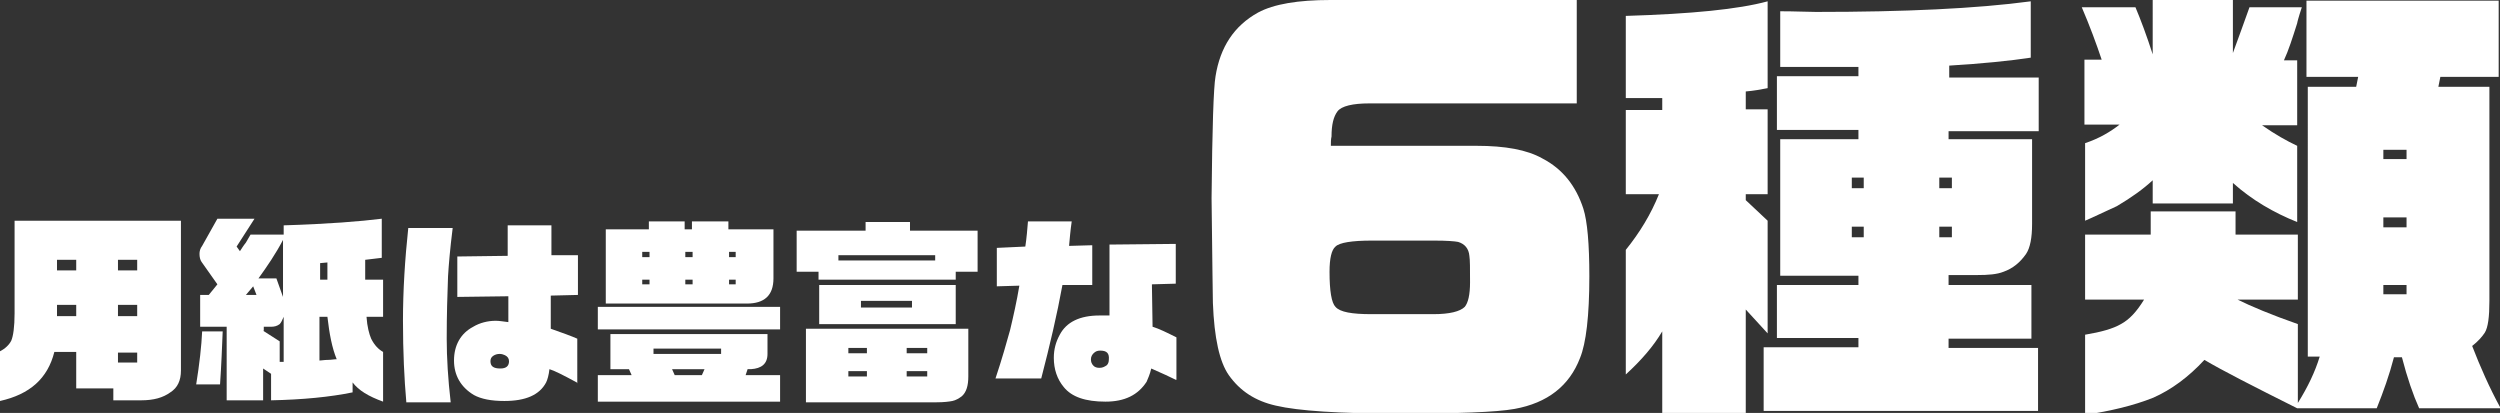
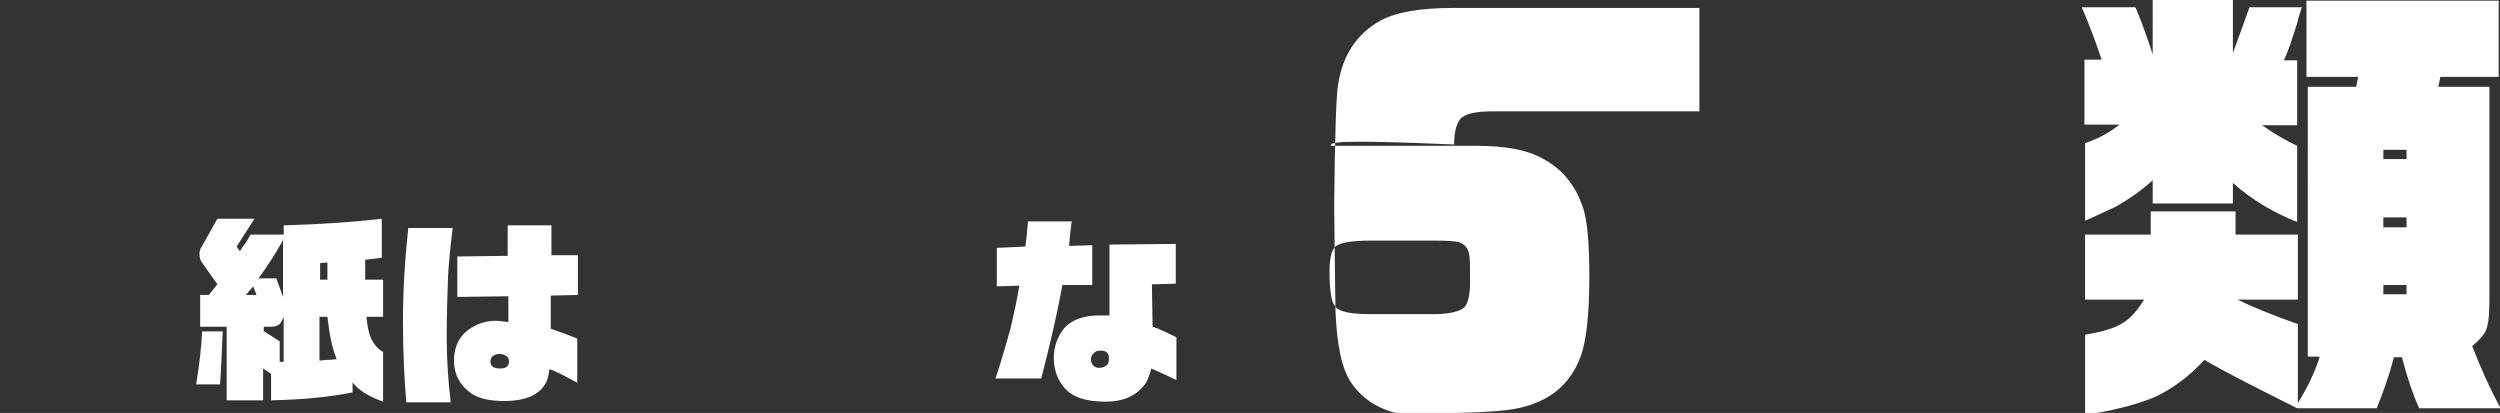
<svg xmlns="http://www.w3.org/2000/svg" version="1.1" id="レイヤー_1" x="0px" y="0px" viewBox="0 0 377.2 62.3" style="enable-background:new 0 0 377.2 62.3;" xml:space="preserve">
  <rect x="0" y="0" width="377.2" height="62.3" fill="#333333" stroke="none" />
  <style type="text/css">
	.st0{fill:#FFFFFF;}
</style>
  <g>
    <g>
-       <path class="st0" d="M17.1,58.6h-5.6v-5.5H8.2c-1,4-3.7,6.4-8.2,7.4V53c0.8-0.4,1.4-1,1.7-1.6c0.3-0.7,0.5-2.1,0.5-4.1v-14h25.1    v22.6c0,1.5-0.5,2.6-1.6,3.3c-1.1,0.8-2.5,1.2-4.4,1.2h-4.2V58.6z M8.6,40.8h2.9v-1.6H8.6V40.8z M8.6,47.7h2.9V46H8.6V47.7z     M17.8,40.8h2.9v-1.6h-2.9V40.8z M17.8,47.7h2.9V46h-2.9V47.7z M17.8,54.7h2.9v-1.5h-2.9V54.7z" />
      <path class="st0" d="M30.5,50h3.1c-0.1,2.4-0.2,5.1-0.4,8h-3.6C30.1,54.9,30.4,52.2,30.5,50z M53.2,57.7v1.5    c-3.4,0.7-7.5,1.1-12.3,1.2v-4l-1.2-0.8v4.8h-5.5V49.3h-4v-4.8h1.3l1.3-1.6l-2.4-3.4c-0.2-0.3-0.3-0.7-0.3-1.2    c0-0.4,0.1-0.8,0.4-1.2l2.3-4.1h5.6l-2.7,4.2l0.5,0.7c0.2-0.3,0.5-0.8,0.9-1.3c0.2-0.4,0.5-0.8,0.7-1.2h5v-1.4    c6.7-0.2,11.6-0.6,14.8-1v5.9l-2.5,0.3v3h2.7v5.6h-2.5c0.1,1.5,0.4,2.6,0.7,3.3c0.5,1,1.1,1.6,1.8,2v7.5    C55.6,59.8,54.1,58.9,53.2,57.7z M37.1,44.5h1.6l-0.5-1.3L37.1,44.5z M39,42h2.7l1,2.8v-8.6C41.6,38.3,40.3,40.2,39,42z     M39.7,49.9l2.5,1.6v3.1l0.6,0v-6.8c-0.2,0.5-0.4,0.9-0.6,1.1c-0.4,0.3-0.8,0.4-1.3,0.4h-1.1V49.9z M48.3,42.2h1.1v-2.6l-1.1,0.1    V42.2z M49.4,47.8h-1.2v6.6c0.3,0,0.7-0.1,1.3-0.1c0.5,0,0.9-0.1,1.3-0.1C50.1,52.5,49.7,50.4,49.4,47.8z" />
      <path class="st0" d="M61.3,60.6c-0.3-3.4-0.5-7.5-0.5-12.2c0-4.6,0.3-9.3,0.8-14h6.7c-0.4,3.2-0.6,5.6-0.7,7.3    c-0.1,2.7-0.2,5.8-0.2,9.4c0,2.9,0.2,6.1,0.6,9.6H61.3z M87.2,57.8c-2.2-1.2-3.6-1.9-4.3-2.1c-0.1,0.9-0.3,1.6-0.5,2    c-1,1.9-3.1,2.8-6.3,2.8c-2,0-3.5-0.3-4.6-0.9c-2-1.2-3-3-3-5.2c0-2.3,1-4.1,2.9-5.1c1-0.6,2.2-0.9,3.4-0.9c0.5,0,1.1,0.1,1.9,0.2    c0-0.5,0-0.8,0-1l0-2.2c0-0.1,0-0.3,0-0.7l-7.7,0.1v-6.1l7.6-0.1V34h6.6v4.5h4v6l-4.1,0.1v0.8l0,2.9c0,0.2,0,0.6,0,1.3    c1.7,0.6,3.1,1.1,4,1.5V57.8z M75.4,53.4c-0.4,0-0.7,0.1-1,0.3c-0.3,0.2-0.4,0.5-0.4,0.8c0,0.8,0.5,1.1,1.5,1.1    c0.9,0,1.3-0.4,1.3-1.1c0-0.4-0.2-0.7-0.6-0.9C76,53.5,75.7,53.4,75.4,53.4z" />
-       <path class="st0" d="M90.2,49.7v-3.4h27.5v3.4H90.2z M90.2,60.6v-4h5.1l-0.4-0.9h-2.8v-5.3h23.7v3c0,1.5-0.9,2.2-2.5,2.3h-0.5    l-0.3,0.9h5.2v4H90.2z M91.4,45.8V34.6h6.5v-1.2h5.4v1.2h1.1v-1.2h5.5v1.2h6.8V42c0,2.6-1.4,3.8-4,3.8H91.4z M96.9,38.8H98V38    h-1.1V38.8z M96.9,42.9H98v-0.7h-1.1V42.9z M98.6,53.4h10.2v-0.8H98.6V53.4z M101.8,56.6h4.1l0.4-0.9h-4.9L101.8,56.6z     M103.4,38.8h1.1V38h-1.1V38.8z M103.4,42.9h1.1v-0.7h-1.1V42.9z M110,38.8h1V38h-1V38.8z M110,42.9h1v-0.7h-1V42.9z" />
-       <path class="st0" d="M120.2,41v-6.2h10.4v-1.3h6.7v1.3h10.2V41h-3.3v1.2h-20.7V41H120.2z M121.6,49.6h24.5v7.2c0,1.4-0.3,2.4-1,3    c-0.4,0.3-0.9,0.6-1.4,0.7c-0.5,0.1-1.3,0.2-2.4,0.2h-19.7V49.6z M123.6,43h20.6v5.9h-20.6V43z M126.5,39.3h14.6v-0.8h-14.6V39.3z     M128,53.3h2.8v-0.8H128V53.3z M128,56.8h2.8V56H128V56.8z M129.9,46.4h7.7v-1h-7.7V46.4z M136.8,53.3h3.1v-0.8h-3.1V53.3z     M136.8,56.8h3.1V56h-3.1V56.8z" />
      <path class="st0" d="M160.3,43c-0.8,4.4-1.9,9.1-3.2,14.1h-6.9c1-3,1.7-5.5,2.2-7.3c0.5-2.1,1-4.3,1.4-6.7l-3.4,0.1v-5.8l4.3-0.2    c0.2-1.3,0.3-2.6,0.4-3.8h6.6c-0.2,1.4-0.3,2.6-0.4,3.7l3.5-0.1v6L160.3,43z M177.4,57.3c-0.8-0.4-2.1-1-3.7-1.7    c-0.2,0.9-0.5,1.5-0.7,2c-1.3,2-3.3,3-6.2,3c-3,0-5.1-0.7-6.3-2.2c-1-1.2-1.5-2.7-1.5-4.4c0-1.3,0.3-2.4,0.9-3.5    c1-1.9,3-2.9,6-2.9c0.4,0,0.9,0,1.5,0l0-10.7l10-0.1v6l-3.6,0.1l0.1,6.4c1,0.3,2.2,0.9,3.6,1.6V57.3z M166,52.9    c-0.4,0-0.7,0.1-1,0.4c-0.2,0.2-0.4,0.5-0.4,0.9c0,0.4,0.1,0.7,0.4,1c0.2,0.2,0.5,0.3,0.9,0.3c0.5,0,0.8-0.2,1.1-0.4    c0.2-0.2,0.3-0.5,0.3-0.8C167.4,53.3,167,52.9,166,52.9z" />
    </g>
    <g>
-       <path class="st0" d="M200.8,22h22c4.3,0,7.6,0.6,9.9,1.9c3.1,1.6,5.1,4.2,6.2,7.6c0.6,1.9,0.9,5.3,0.9,10.2c0,6-0.5,10.1-1.4,12.3    c-1.6,4.2-4.9,6.8-9.9,7.7c-2.8,0.5-8.6,0.7-17.5,0.7c-8.9,0-15.1-0.4-18.5-1.2c-3.1-0.7-5.4-2.2-7.1-4.6c-1.4-2-2.2-5.6-2.4-10.9    c0-0.7-0.1-5.9-0.2-15.8c0.1-10.6,0.3-16.7,0.6-18.4c0.7-4.4,2.8-7.6,6.4-9.6c2.4-1.3,6.1-1.9,10.9-1.9h37.2v15.6h-31.3    c-2.5,0-4.2,0.4-4.8,1.2c-0.6,0.8-0.9,2-0.9,3.8C200.8,21,200.8,21.5,200.8,22z M206.9,47.4h9.4c2.4,0,4-0.4,4.7-1.1    c0.5-0.6,0.8-1.8,0.8-3.7c0-2.1,0-3.4-0.1-4c-0.1-1.1-0.7-1.8-1.7-2.1c-0.5-0.1-1.7-0.2-3.6-0.2h-9.4c-3,0-4.9,0.3-5.5,0.9    c-0.6,0.5-0.9,1.8-0.9,3.8c0,2.9,0.3,4.7,0.9,5.3C202.2,47.1,204,47.4,206.9,47.4z" />
-       <path class="st0" d="M245.3,56.5V37.7c2.1-2.6,3.8-5.4,5-8.4h-5V16.6h5.5v-1.8h-5.5V2.4c9.9-0.3,17-1,21.4-2.2v13.1    c-1,0.2-2.1,0.4-3.3,0.5v2.7h3.3v12.8h-3.3v0.9l3.3,3.1v17l-3.3-3.6v15.7h-12.6V50C249.5,52.2,247.7,54.3,245.3,56.5z M266.1,61.9    v-9.5h14.3v-1.4h-12.3V43h12.3v-1.4h-11.8V21h11.8v-1.4h-12.3v-8.1h12.3v-1.4h-11.8V1.7c2.3,0,4.1,0.1,5.4,0.1    c13.4,0,24.2-0.5,32.4-1.6v8.5c-3.3,0.5-7.4,0.9-12.3,1.2v1.8h13.5v8.1H294V21h12.6v12.8c0,2.1-0.3,3.6-0.9,4.5    c-0.9,1.3-2,2.2-3.4,2.7c-1,0.4-2.3,0.5-4,0.5H294V43h12.5v8.1H294v1.4h13.5v9.5H266.1z M279.4,28.4h1.8v-1.6h-1.8V28.4z     M279.4,35.8h1.8v-1.6h-1.8V35.8z M292.6,28.4h1.9v-1.6h-1.9V28.4z M292.6,35.8h1.9v-1.6h-1.9V35.8z" />
+       <path class="st0" d="M200.8,22h22c4.3,0,7.6,0.6,9.9,1.9c3.1,1.6,5.1,4.2,6.2,7.6c0.6,1.9,0.9,5.3,0.9,10.2c0,6-0.5,10.1-1.4,12.3    c-1.6,4.2-4.9,6.8-9.9,7.7c-2.8,0.5-8.6,0.7-17.5,0.7c-3.1-0.7-5.4-2.2-7.1-4.6c-1.4-2-2.2-5.6-2.4-10.9    c0-0.7-0.1-5.9-0.2-15.8c0.1-10.6,0.3-16.7,0.6-18.4c0.7-4.4,2.8-7.6,6.4-9.6c2.4-1.3,6.1-1.9,10.9-1.9h37.2v15.6h-31.3    c-2.5,0-4.2,0.4-4.8,1.2c-0.6,0.8-0.9,2-0.9,3.8C200.8,21,200.8,21.5,200.8,22z M206.9,47.4h9.4c2.4,0,4-0.4,4.7-1.1    c0.5-0.6,0.8-1.8,0.8-3.7c0-2.1,0-3.4-0.1-4c-0.1-1.1-0.7-1.8-1.7-2.1c-0.5-0.1-1.7-0.2-3.6-0.2h-9.4c-3,0-4.9,0.3-5.5,0.9    c-0.6,0.5-0.9,1.8-0.9,3.8c0,2.9,0.3,4.7,0.9,5.3C202.2,47.1,204,47.4,206.9,47.4z" />
      <path class="st0" d="M314.6,33.3V21.6c2.1-0.7,3.8-1.7,5.2-2.8h-5.3V9h2.6c-0.8-2.4-1.8-5.1-3-7.9h8.1c0.8,1.9,1.7,4.3,2.6,7.1V0    h12.1v8c0.9-2.4,1.7-4.7,2.5-6.9h7.9c-0.5,1.5-0.7,2.3-0.7,2.4c-0.7,2.2-1.3,4.1-2,5.6h2v9.8h-5.3c2,1.4,3.8,2.4,5.3,3.1v11.5    c-3.5-1.4-6.8-3.3-9.7-5.9v3.1h-12.1v-3.5c-1.4,1.3-3.2,2.6-5.4,3.9C317.4,32,315.8,32.8,314.6,33.3z M314.6,62.6V50.5    c2.4-0.4,4.2-0.9,5.4-1.6c1.3-0.7,2.4-1.9,3.5-3.7h-8.9v-9.8h9.9v-3.5h12.8v3.5h9.4v9.8h-9.1c2,1,5.1,2.3,9.1,3.7v11.9    c1.5-2.4,2.6-4.7,3.3-7h-1.8V13.1h7.3l0.3-1.5H348V0.1h29v11.5h-8.8l-0.3,1.5h7.7v32.3c0,2.4-0.2,4-0.7,4.8c-0.4,0.6-1,1.3-1.9,2    c1.2,3.1,2.6,6.3,4.3,9.4h-12.3c-0.9-2-1.8-4.6-2.6-7.7h-1.2c-0.7,2.7-1.6,5.2-2.6,7.7h-12c-6.6-3.3-11.3-5.7-14-7.3    c-2.4,2.6-5,4.5-7.7,5.7C321.9,61.2,318.5,62,314.6,62.6z M359.6,24h3.5v-1.4h-3.5V24z M359.6,34.3h3.5v-1.5h-3.5V34.3z     M359.6,44.4h3.5V43h-3.5V44.4z" />
    </g>
  </g>
</svg>